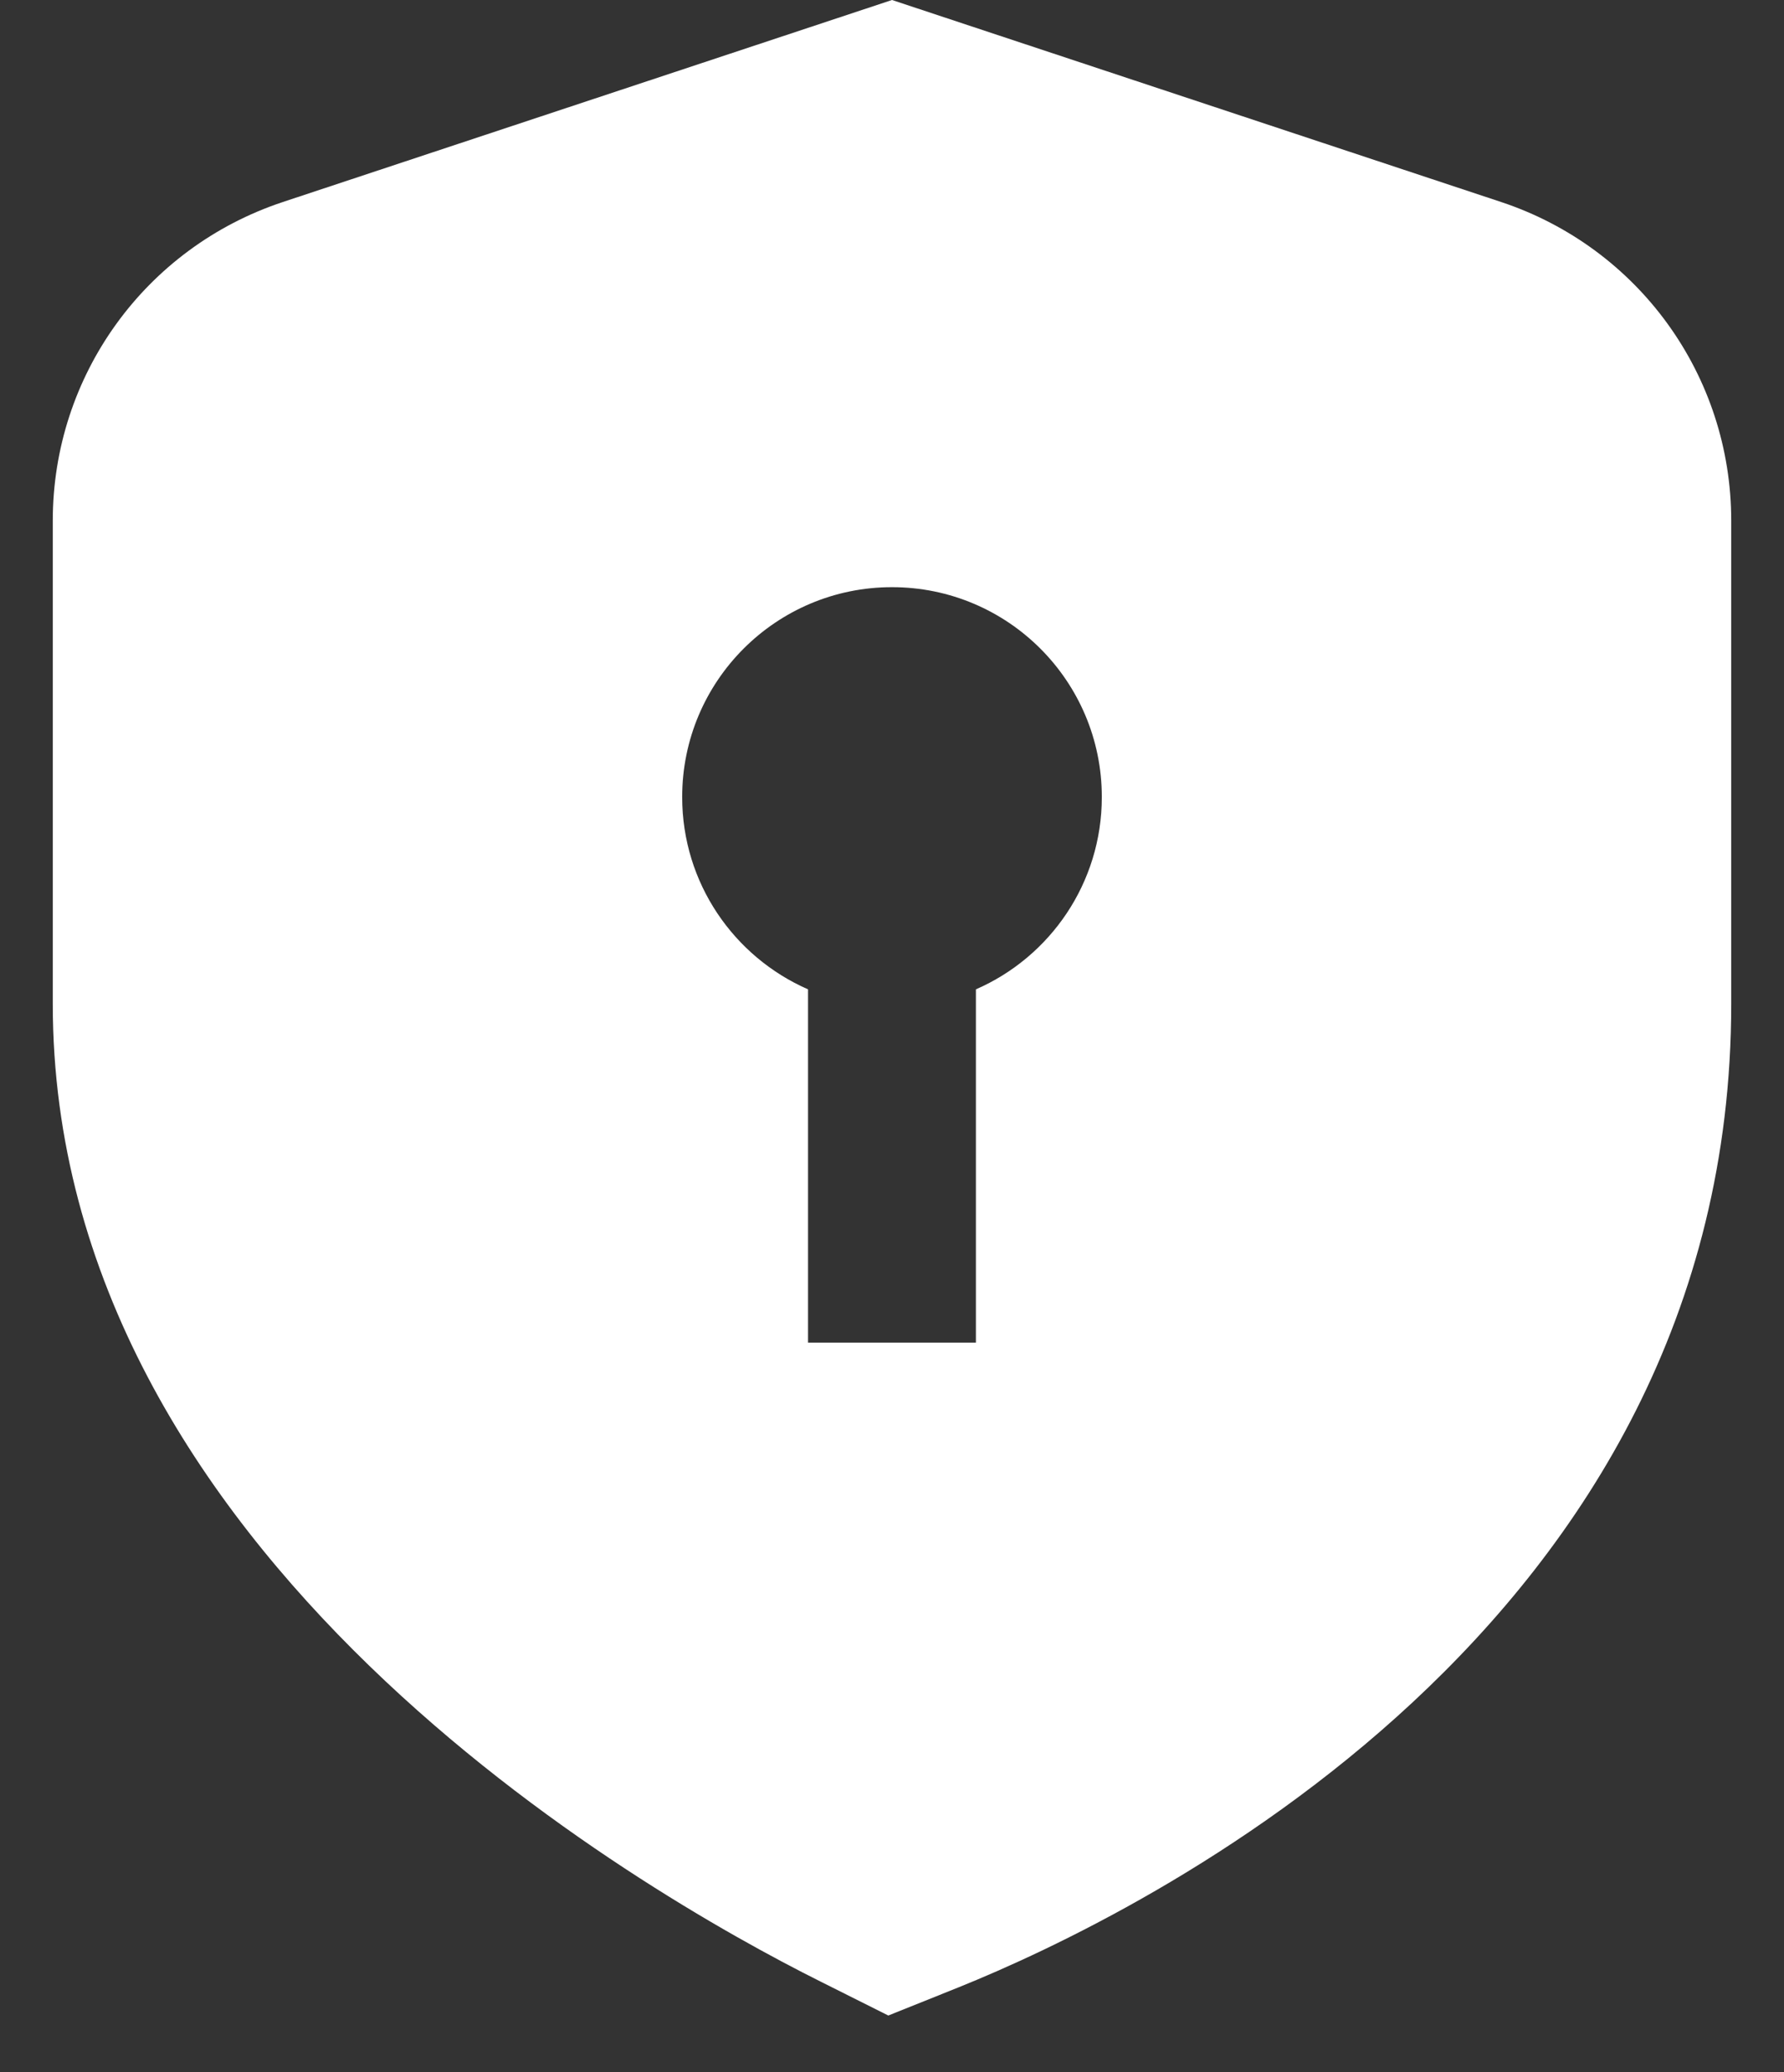
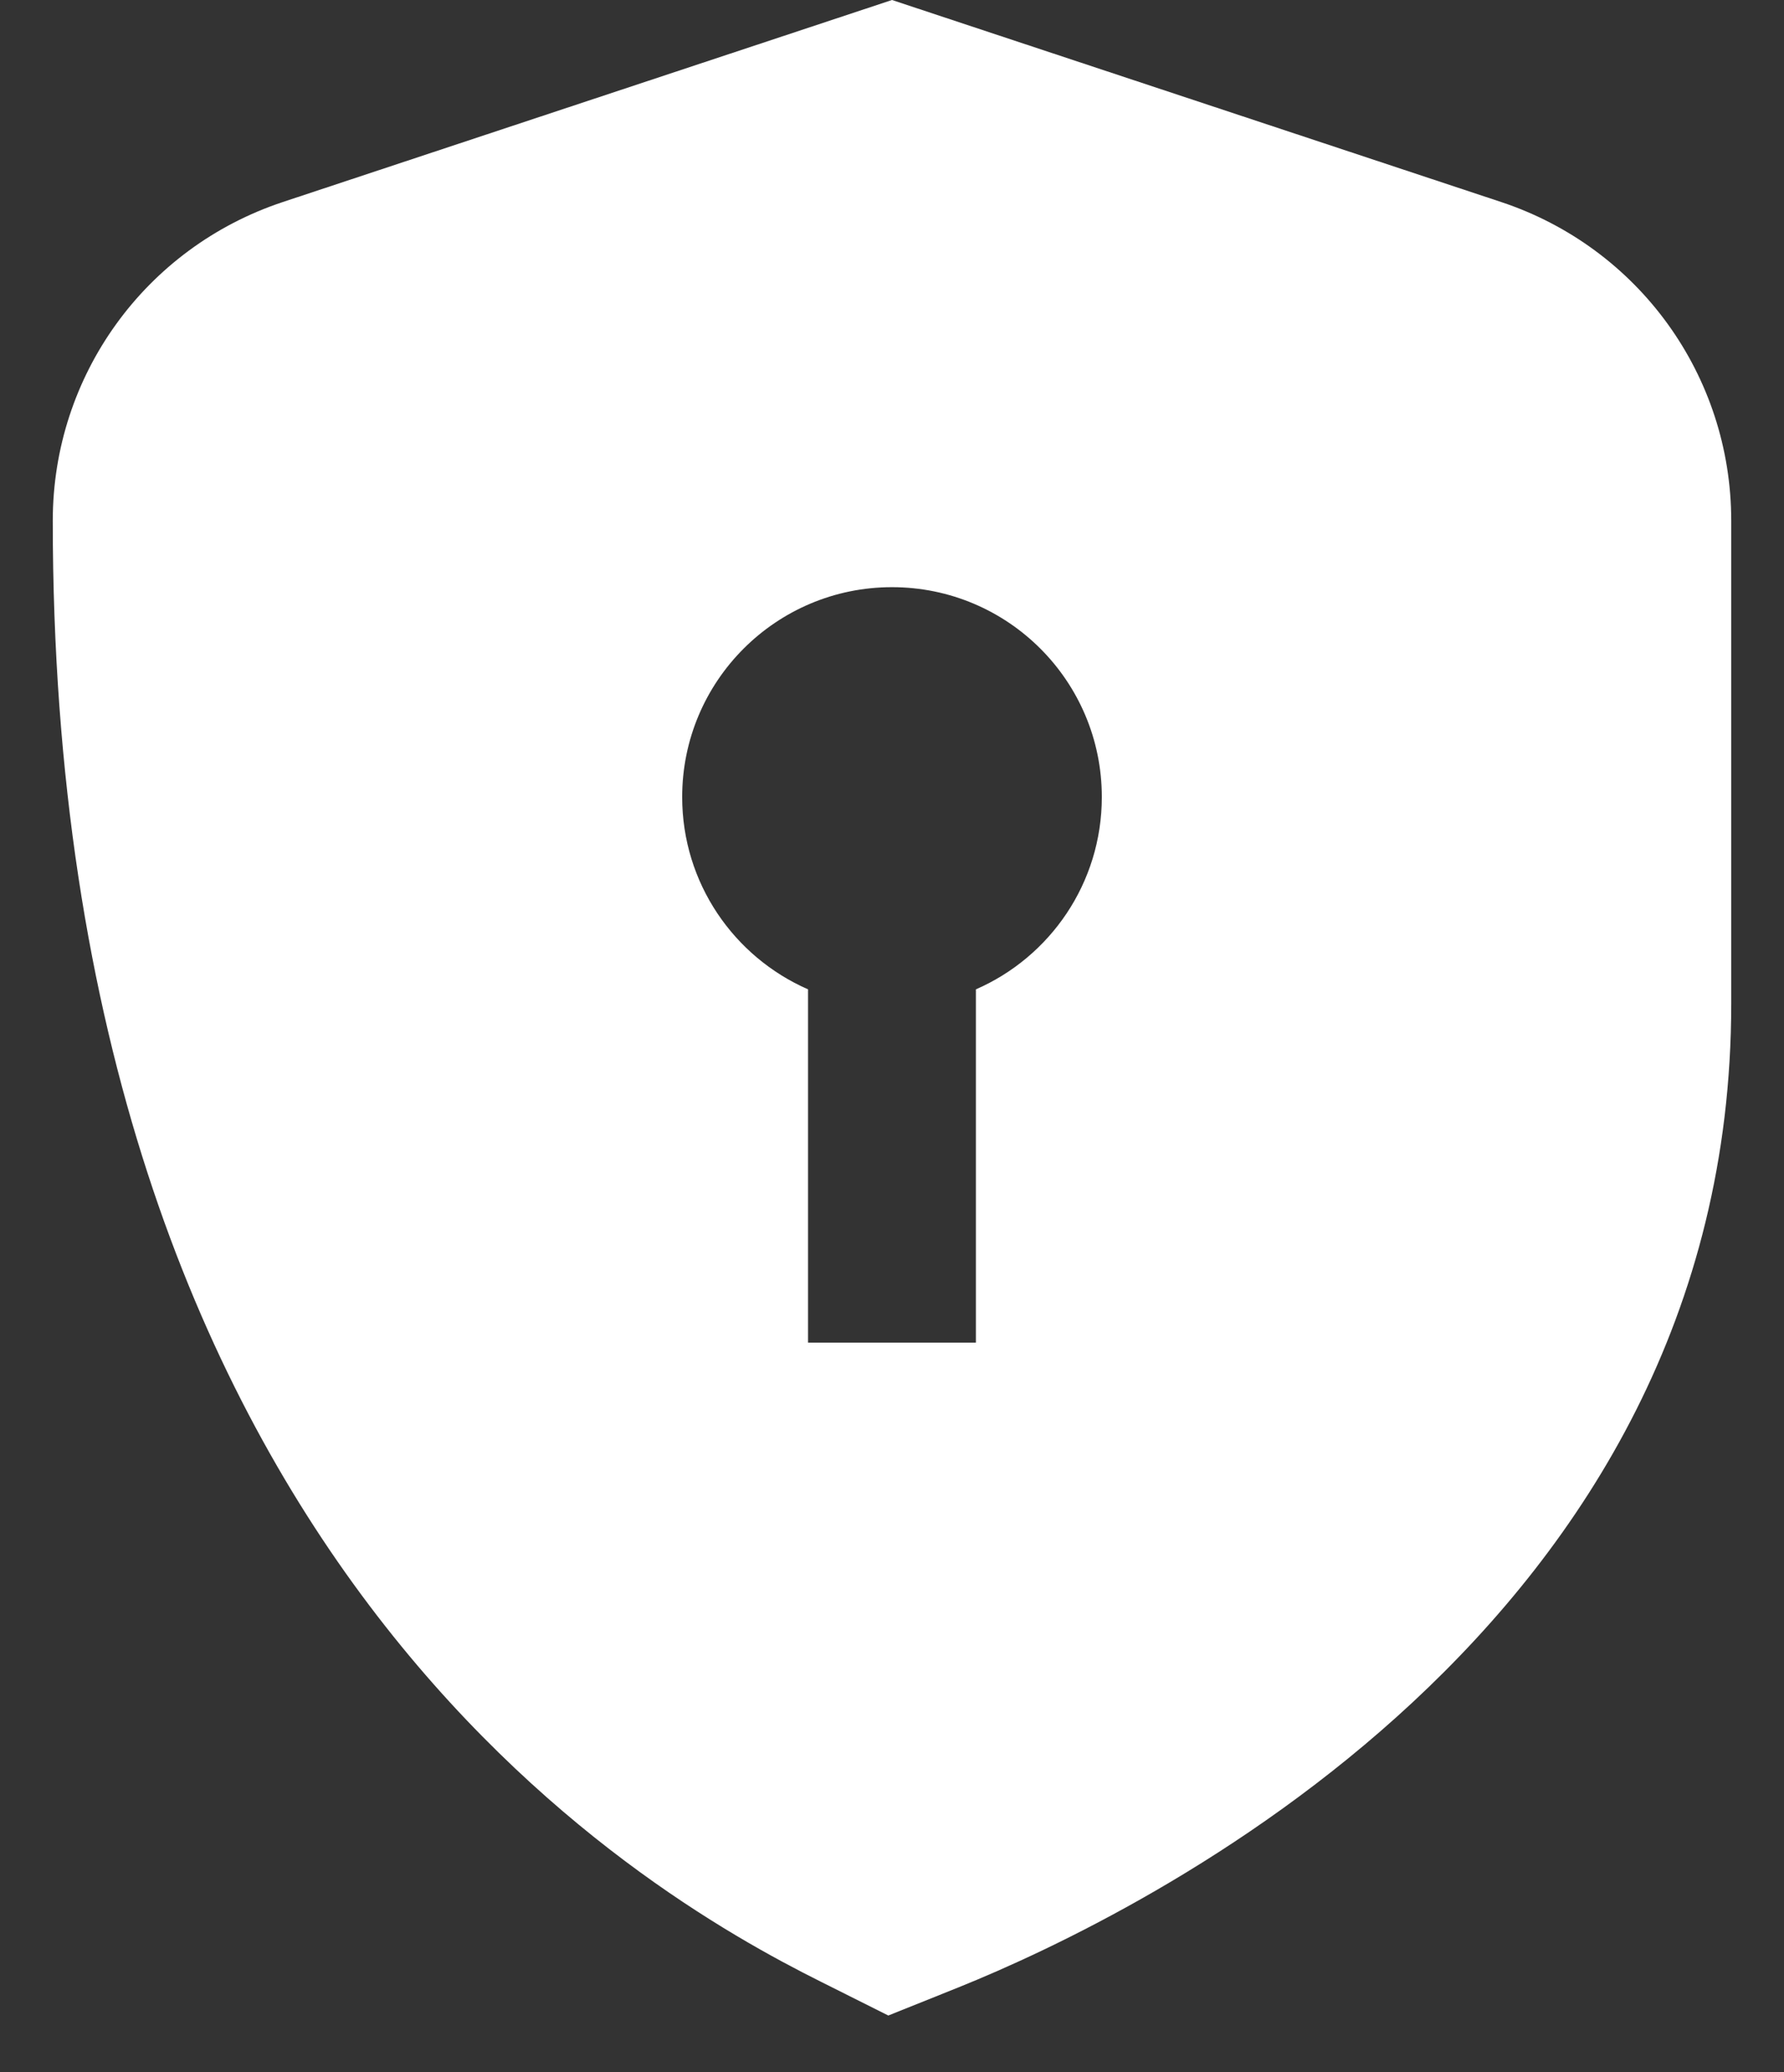
<svg xmlns="http://www.w3.org/2000/svg" width="31" height="36" viewBox="0 0 31 36" fill="none">
  <rect x="0" y="0" width="31" height="36" fill="#333333" stroke="none" />
-   <path d="M26.086 3.51L15.5 0L4.914 3.51C2.522 4.304 0.917 6.527 0.917 9.047V17.44C0.917 27.017 11.134 32.865 14.26 34.427L15.436 35.016L16.658 34.526C19.806 33.257 30.083 28.277 30.083 17.439V9.046C30.083 6.526 28.476 4.304 26.086 3.51ZM16.958 17.188V23.326H14.041V17.188C12.754 16.625 11.854 15.342 11.854 13.847C11.854 11.833 13.486 10.201 15.5 10.201C17.514 10.201 19.146 11.833 19.146 13.847C19.146 15.342 18.246 16.627 16.958 17.188Z" fill="white" />
+   <path d="M26.086 3.51L15.5 0L4.914 3.51C2.522 4.304 0.917 6.527 0.917 9.047C0.917 27.017 11.134 32.865 14.26 34.427L15.436 35.016L16.658 34.526C19.806 33.257 30.083 28.277 30.083 17.439V9.046C30.083 6.526 28.476 4.304 26.086 3.51ZM16.958 17.188V23.326H14.041V17.188C12.754 16.625 11.854 15.342 11.854 13.847C11.854 11.833 13.486 10.201 15.5 10.201C17.514 10.201 19.146 11.833 19.146 13.847C19.146 15.342 18.246 16.627 16.958 17.188Z" fill="white" />
</svg>